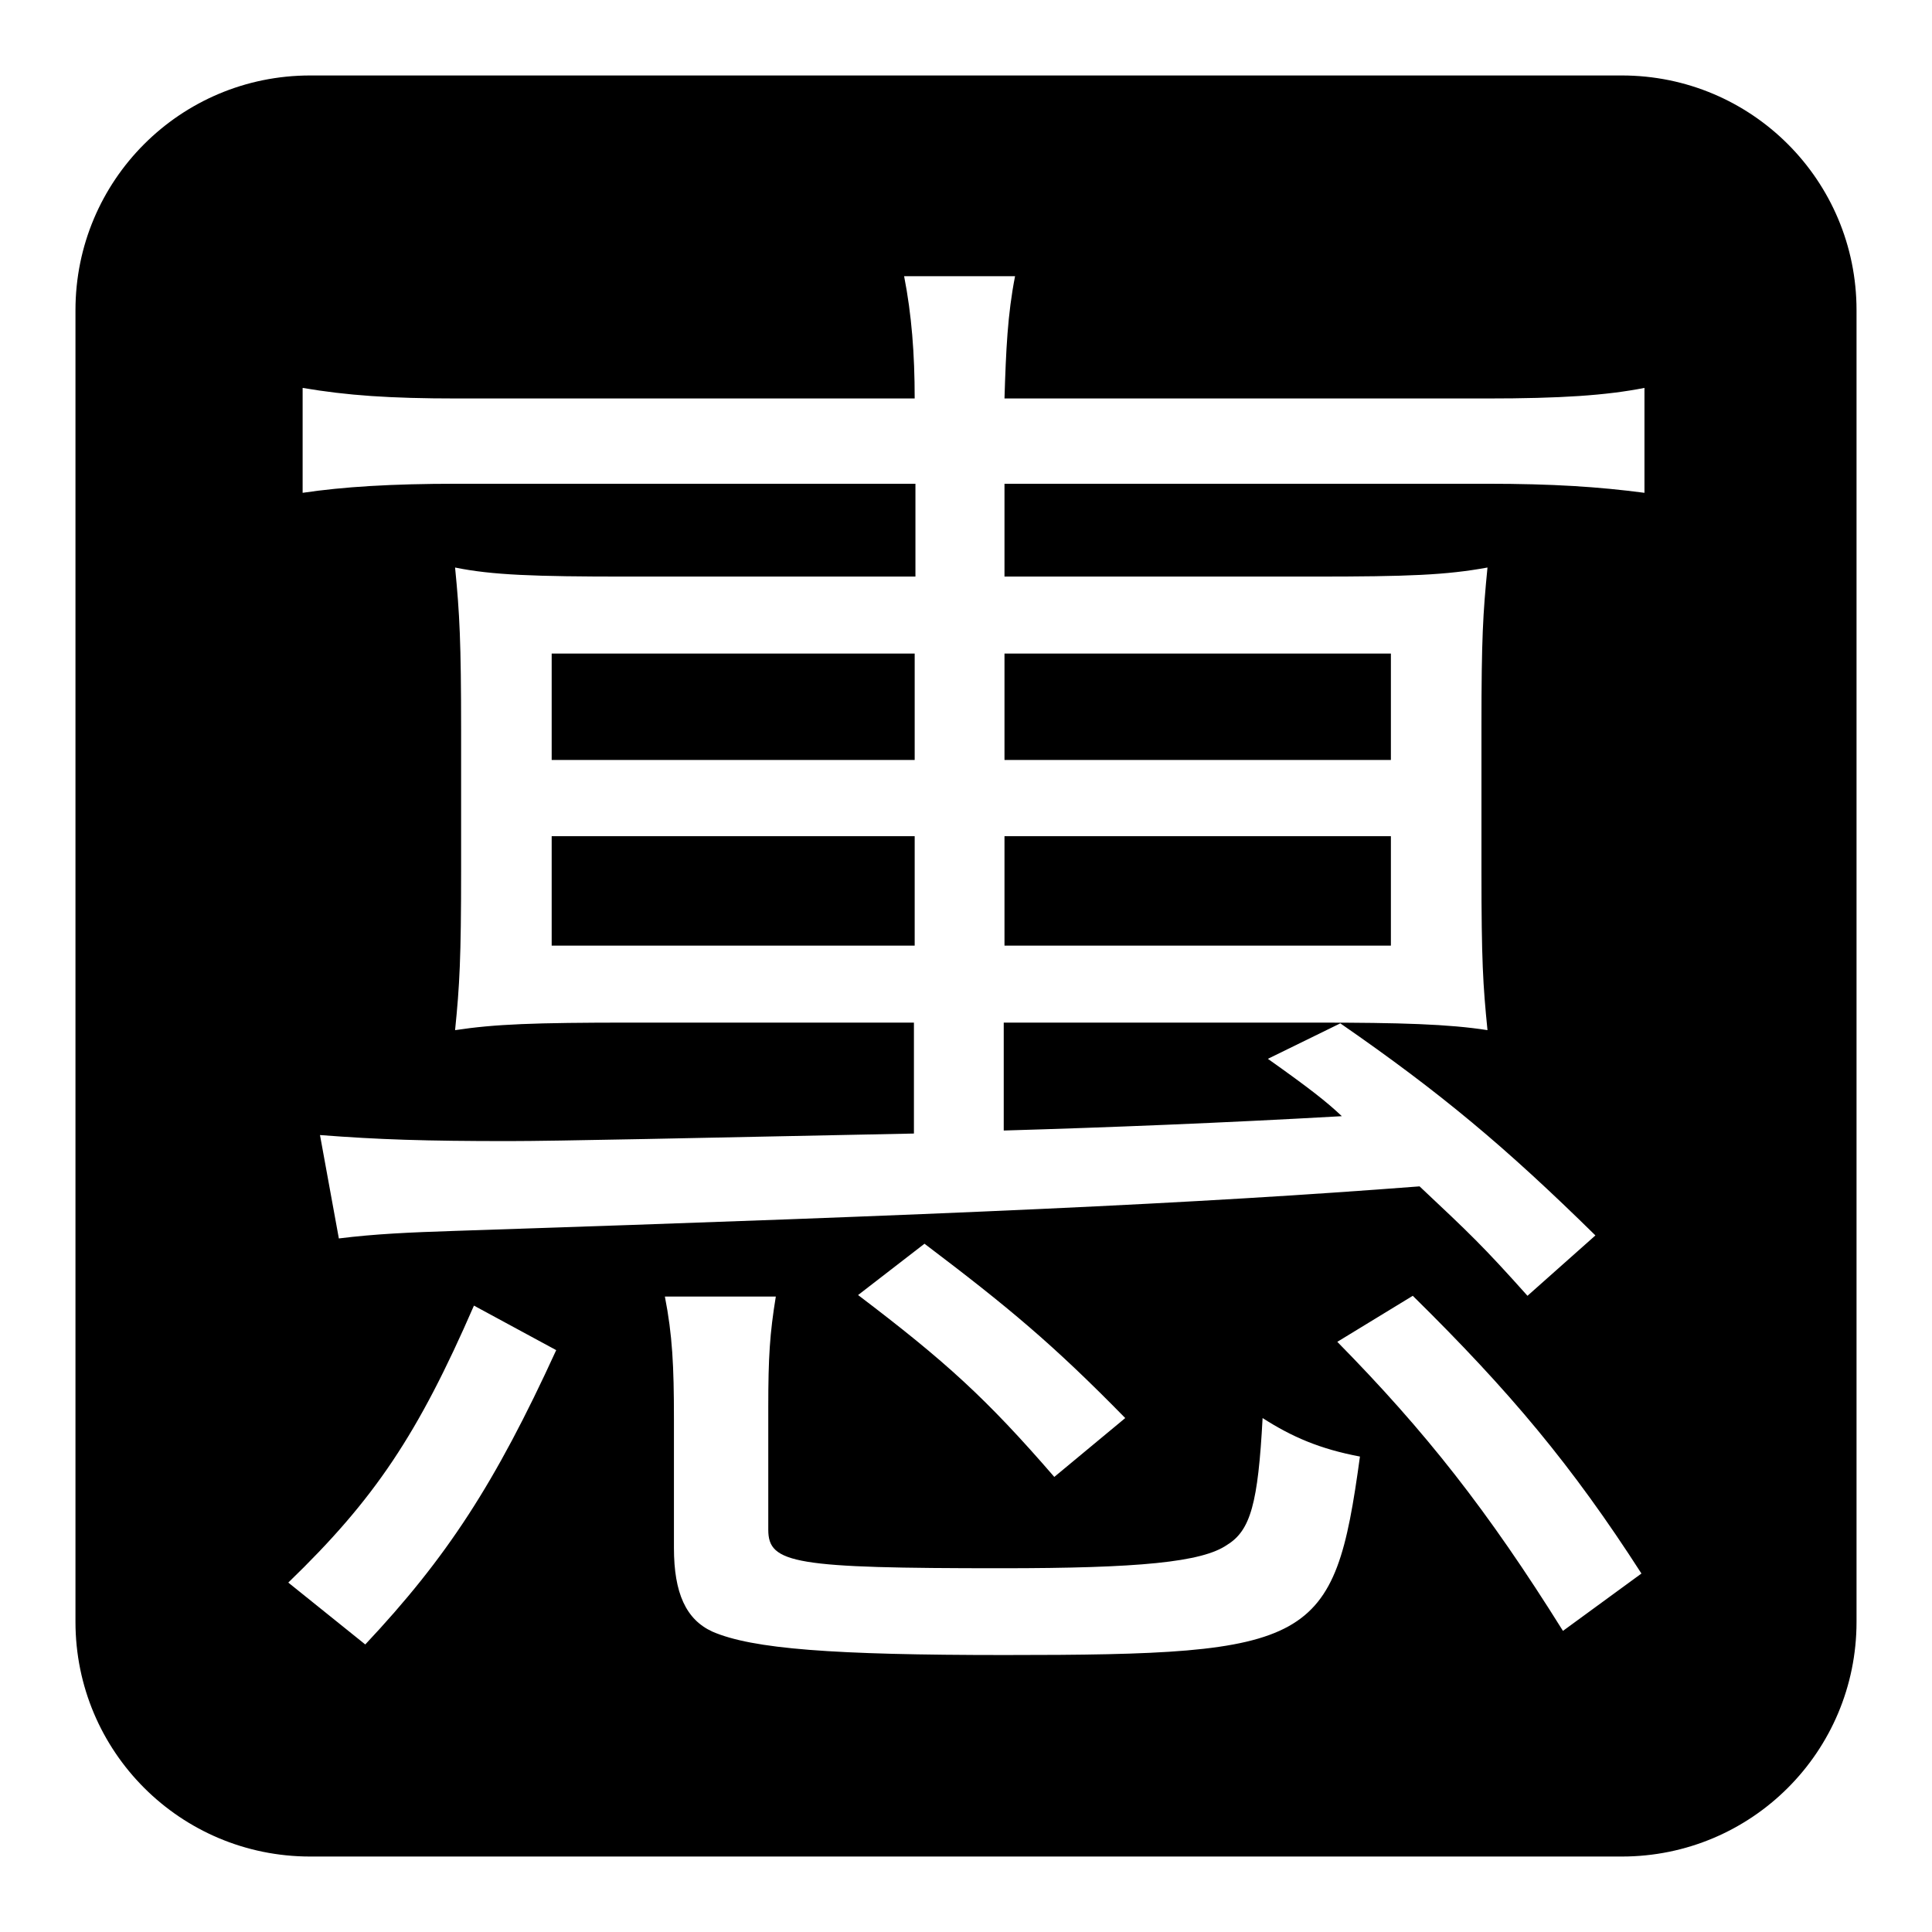
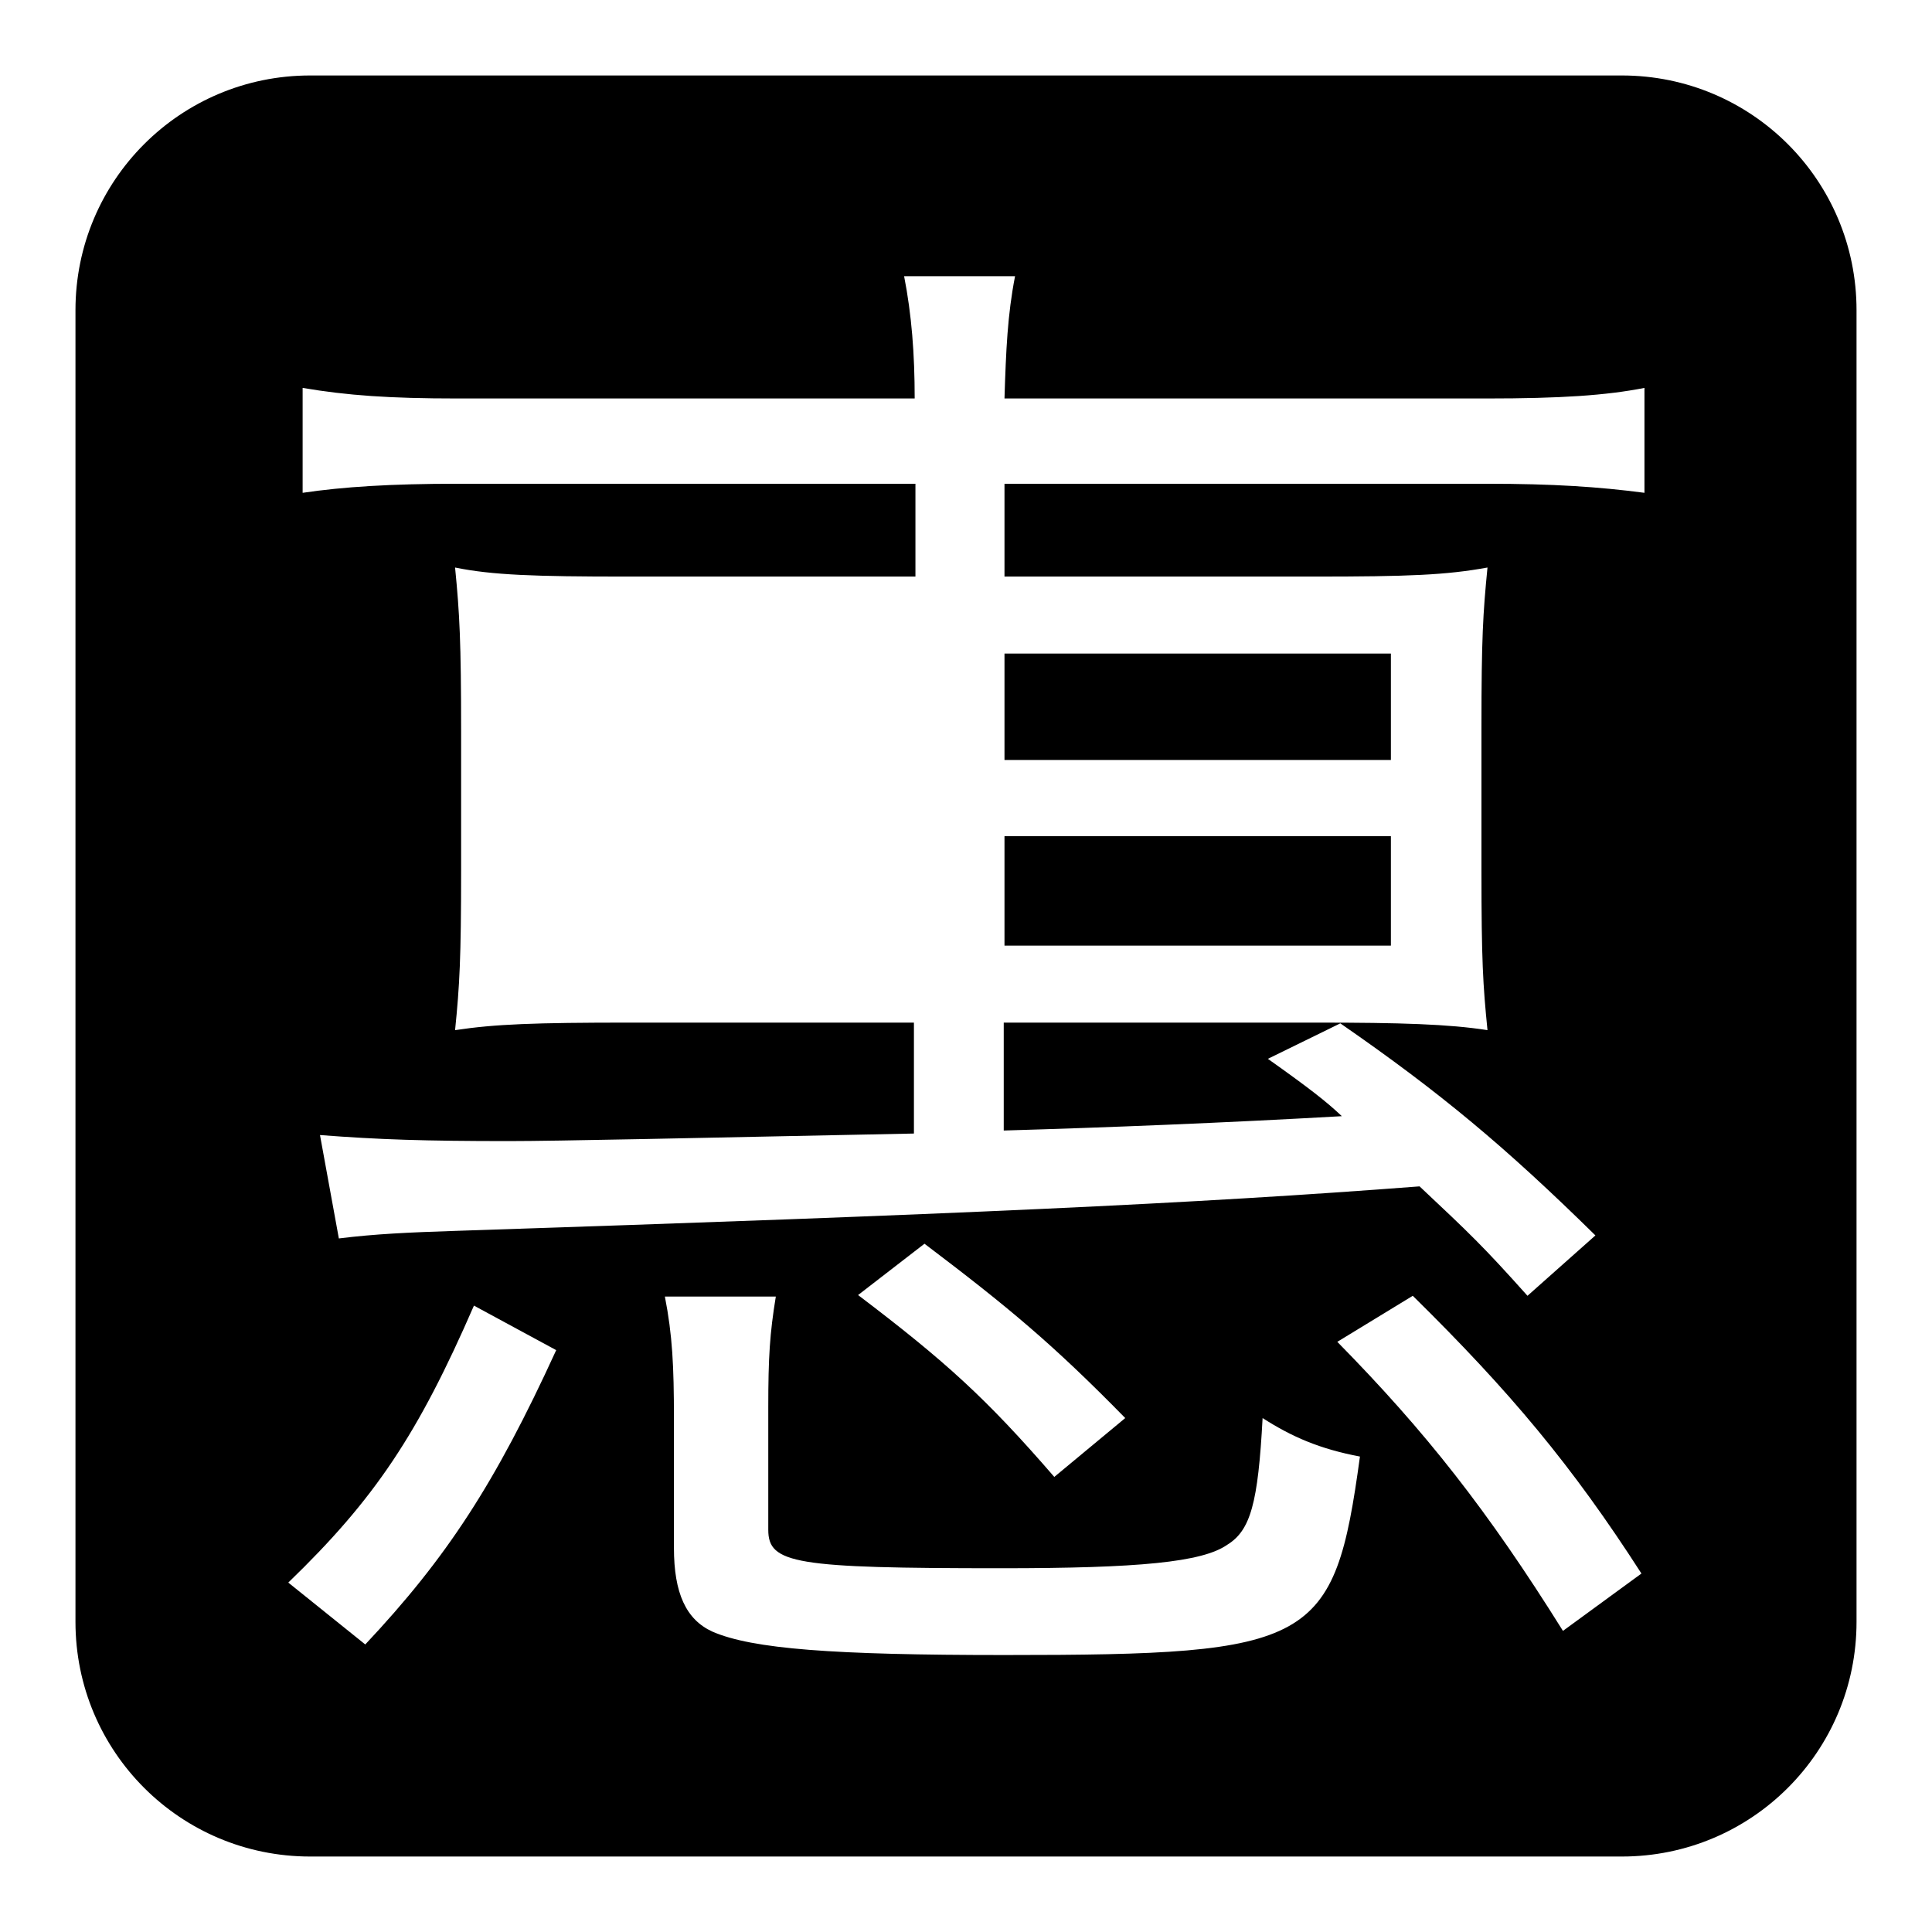
<svg xmlns="http://www.w3.org/2000/svg" version="1.1" x="0px" y="0px" viewBox="0 0 256 256" enable-background="new 0 0 256 256" xml:space="preserve">
  <g>
    <g>
      <path fill="#000000" d="M133.1,86.6h51.2v14.1h-51.2V86.6z" />
-       <path fill="#000000" d="M73.1,86.6h48.1v14.1H73.1V86.6z" />
-       <path fill="#000000" d="M73.1,110.8h48.1v14.5H73.1V110.8z" />
+       <path fill="#000000" d="M73.1,110.8h48.1v14.5V110.8z" />
      <path fill="#000000" d="M133.1,110.8h51.2v14.5h-51.2V110.8z" />
      <path fill="#000000" d="M214.9,10H41.1C23.9,10,10,23.9,10,41.1v173.8c0,17.2,13.9,31.1,31.1,31.1h173.8c17.2,0,31.1-13.9,31.1-31.1V41.1C246,23.9,232.1,10,214.9,10z M48.4,217.9l-10.2-8.2c11.5-11.1,17.2-19.7,24.6-36.7l10.9,5.9C65.6,196.6,59.2,206.4,48.4,217.9z M133.1,219.3c-22.7,0-33.4-0.8-38.7-3.1c-3.5-1.6-5.1-5.1-5.1-11.1V188c0-7-0.2-11.1-1.2-16.2h14.7c-0.8,4.9-1,8-1,14.7v16.2c0,4.5,3.5,5.1,30.9,5.1c18.2,0,26.6-0.8,29.9-3.1c3.1-1.9,4.1-5.5,4.7-16.8c3.9,2.5,7.6,4.1,12.9,5.1C176.8,217.9,174.1,219.3,133.1,219.3z M113.7,171.6l8.8-6.8c11.1,8.4,17,13.3,26.6,23.1l-9.4,7.8C130.7,185.3,125.3,180.4,113.7,171.6z M207.1,216.1c-10-16-18.2-26.4-29.9-38.3l10-6.1c12.9,12.7,21.1,22.5,30.3,36.8L207.1,216.1z M217.9,65.3c-6.1-0.8-12.1-1.2-20.9-1.2h-63.9v12.3h40.9c12.7,0,17.6-0.2,23.1-1.2c-0.6,6.1-0.8,9.4-0.8,21.1v19.1c0,11.9,0.2,15.1,0.8,21.1c-5.1-0.8-11.5-1-22.7-1h-41.4v14.3c13.7-0.4,28.9-1,44.8-1.9c-2-1.9-4.3-3.7-9.8-7.6l9.6-4.7c13.3,9.2,21.9,16.4,33.8,28.1l-9,8c-5.9-6.6-7.6-8.2-14.3-14.5c-29.9,2.3-61,3.7-127.8,5.9c-6.1,0.2-10.6,0.4-15.4,1l-2.5-13.7c7.8,0.6,13.9,0.8,25,0.8c6.4,0,24.2-0.4,53.7-1v-14.7H83.6c-12.9,0-18,0.2-23.3,1c0.6-5.9,0.8-9.6,0.8-21.1V96.9c0-11.9-0.2-15.6-0.8-21.7c4.9,1,10.5,1.2,22.7,1.2h38.3V64.1H60.6c-8.8,0-15.1,0.4-20.5,1.2V51.4c5.9,1,11.5,1.4,20.5,1.4h60.6c0-5.9-0.4-11.1-1.4-16.2h14.7c-1,5.1-1.2,9.8-1.4,16.2H197c9.8,0,15.8-0.4,20.9-1.4L217.9,65.3L217.9,65.3z" />
    </g>
  </g>
</svg>